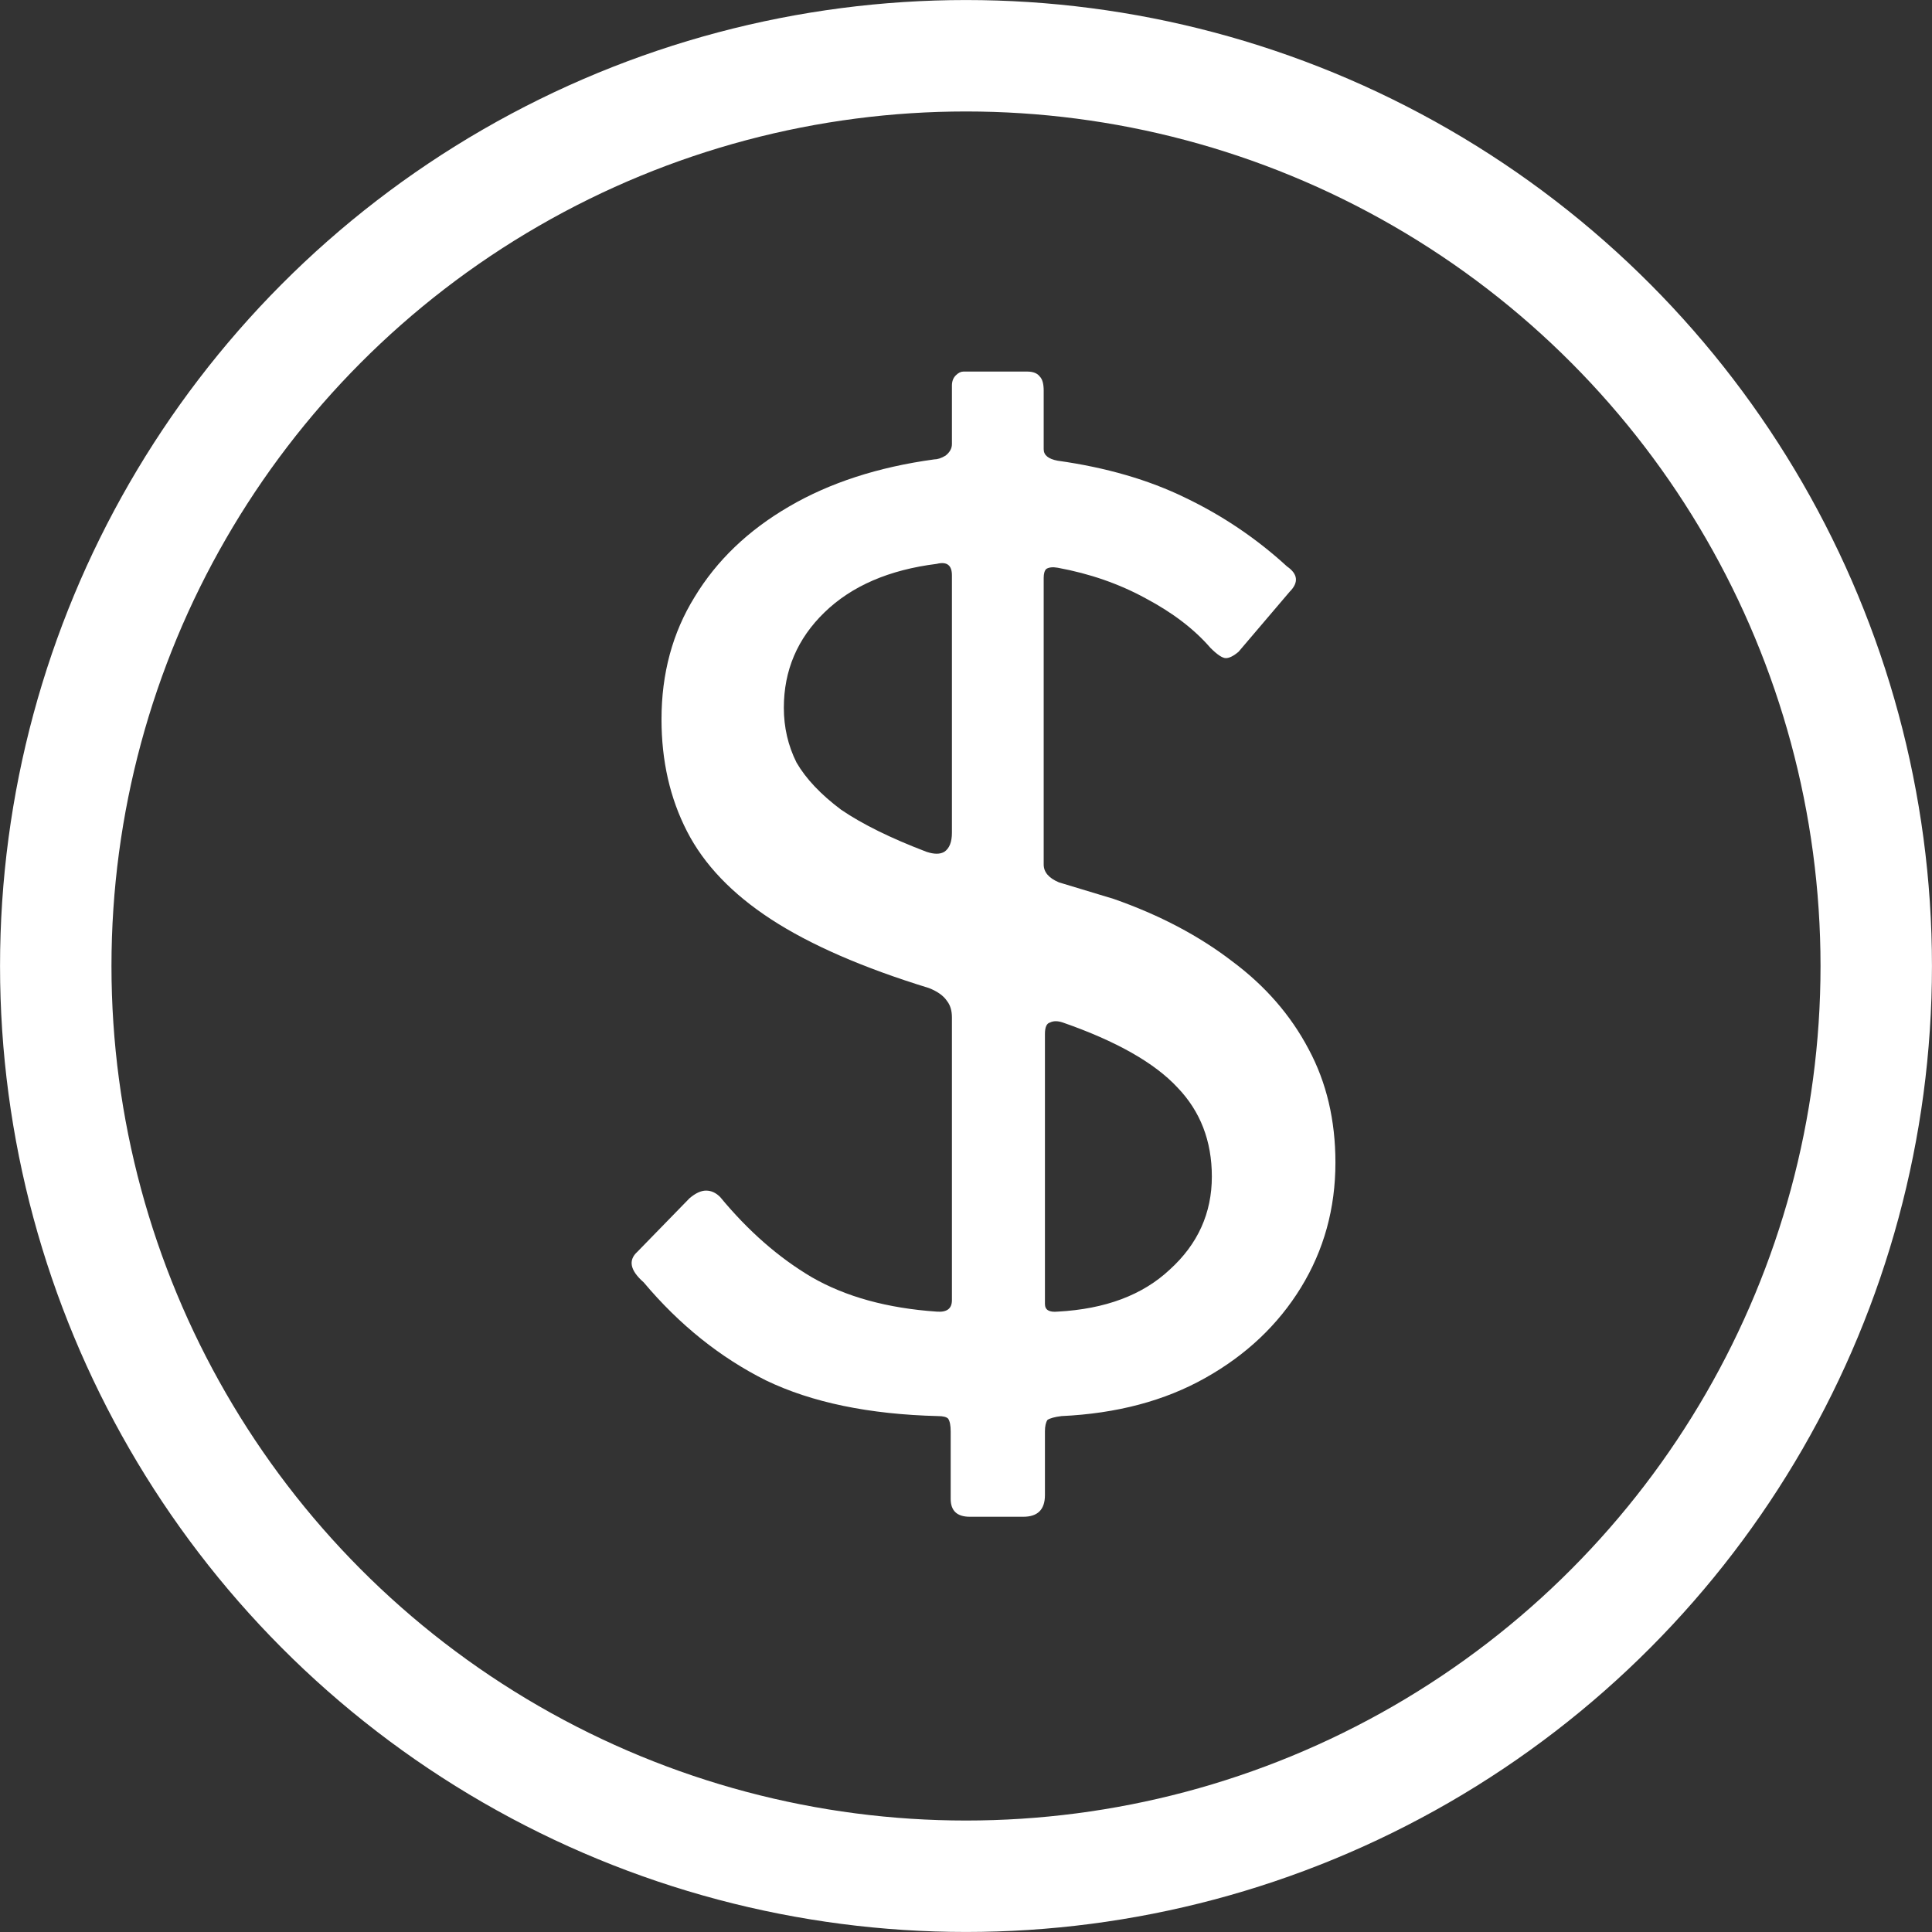
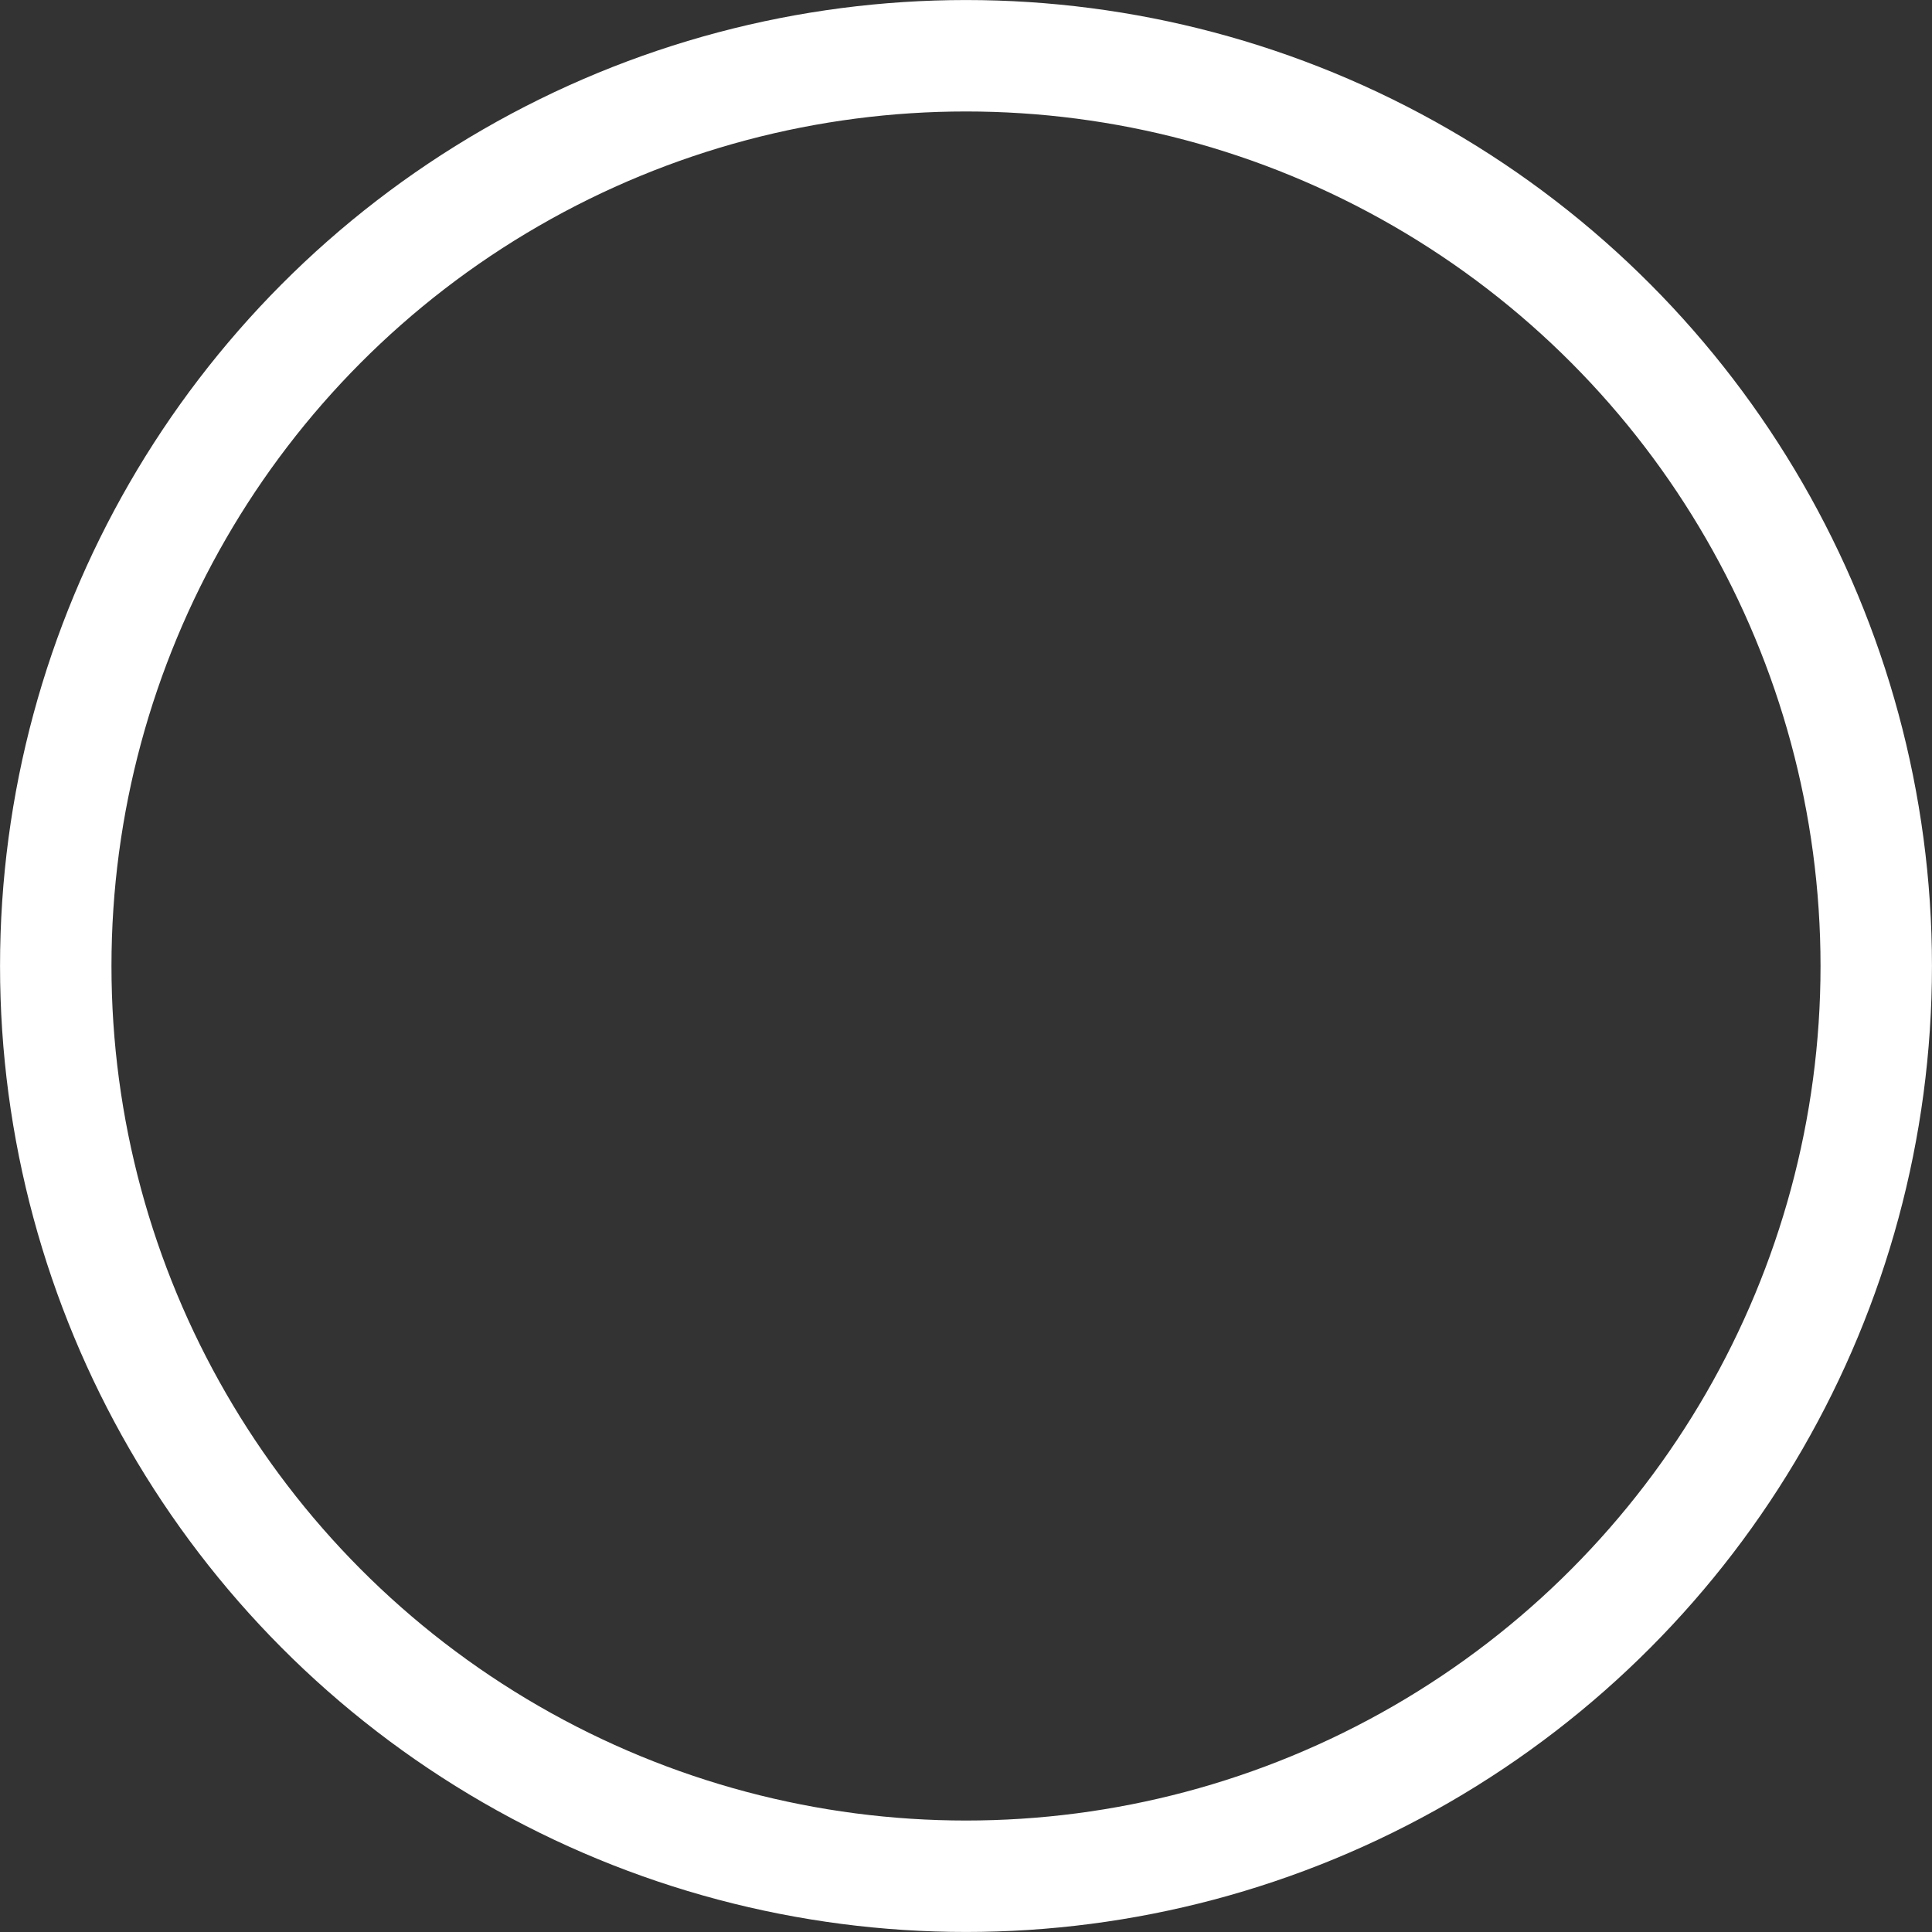
<svg xmlns="http://www.w3.org/2000/svg" width="28" height="28" viewBox="0 0 28 28" fill="none">
  <rect x="0" y="0" width="28" height="28" fill="#333333" stroke="none" />
  <circle cx="14" cy="14" r="13.192" stroke="white" stroke-width="1.615" />
-   <path d="M19.354 16.849C19.354 17.514 19.187 18.117 18.855 18.659C18.523 19.2 18.061 19.637 17.47 19.969C16.88 20.302 16.184 20.486 15.384 20.523C15.286 20.535 15.218 20.554 15.181 20.578C15.156 20.615 15.144 20.671 15.144 20.745V21.668C15.144 21.877 15.04 21.982 14.83 21.982H14.055C13.87 21.982 13.778 21.895 13.778 21.723V20.745C13.778 20.659 13.766 20.597 13.741 20.56C13.716 20.535 13.667 20.523 13.594 20.523C12.597 20.498 11.766 20.326 11.101 20.006C10.437 19.674 9.846 19.2 9.329 18.585C9.132 18.412 9.101 18.265 9.237 18.142L9.993 17.366C10.08 17.292 10.16 17.255 10.233 17.255C10.307 17.255 10.375 17.286 10.437 17.348C10.843 17.84 11.286 18.228 11.766 18.511C12.258 18.794 12.861 18.96 13.575 19.009C13.723 19.021 13.796 18.966 13.796 18.843V14.745C13.796 14.646 13.772 14.566 13.723 14.505C13.674 14.431 13.587 14.369 13.464 14.32C12.504 14.025 11.741 13.692 11.175 13.323C10.609 12.954 10.203 12.529 9.957 12.049C9.71 11.569 9.587 11.028 9.587 10.425C9.587 9.76 9.747 9.169 10.067 8.652C10.387 8.123 10.843 7.686 11.434 7.342C12.024 6.997 12.726 6.769 13.538 6.658C13.587 6.658 13.643 6.64 13.704 6.603C13.766 6.554 13.796 6.498 13.796 6.437V5.588C13.796 5.526 13.815 5.477 13.852 5.44C13.889 5.403 13.926 5.385 13.963 5.385H14.886C14.972 5.385 15.034 5.409 15.07 5.458C15.107 5.495 15.126 5.563 15.126 5.662V6.511C15.126 6.597 15.194 6.652 15.329 6.677C16.03 6.775 16.646 6.954 17.175 7.212C17.716 7.471 18.209 7.803 18.652 8.209C18.812 8.32 18.824 8.443 18.689 8.578L17.95 9.446C17.877 9.508 17.815 9.538 17.766 9.538C17.716 9.538 17.643 9.489 17.544 9.391C17.31 9.12 16.997 8.88 16.603 8.671C16.221 8.462 15.796 8.314 15.329 8.228C15.255 8.215 15.2 8.222 15.163 8.246C15.138 8.271 15.126 8.314 15.126 8.375V12.529C15.126 12.64 15.2 12.726 15.347 12.788L16.141 13.028C16.806 13.261 17.378 13.563 17.858 13.932C18.338 14.289 18.707 14.714 18.966 15.206C19.224 15.686 19.354 16.234 19.354 16.849ZM13.796 8.338C13.796 8.191 13.723 8.135 13.575 8.172C12.886 8.258 12.344 8.492 11.95 8.874C11.556 9.255 11.36 9.717 11.36 10.258C11.36 10.541 11.421 10.806 11.544 11.052C11.68 11.286 11.895 11.514 12.19 11.735C12.498 11.945 12.91 12.148 13.427 12.345C13.538 12.382 13.624 12.382 13.686 12.345C13.76 12.295 13.796 12.203 13.796 12.068V8.338ZM15.144 18.898C15.144 18.985 15.206 19.021 15.329 19.009C16.018 18.972 16.56 18.769 16.953 18.4C17.36 18.031 17.563 17.581 17.563 17.052C17.563 16.535 17.396 16.105 17.064 15.76C16.732 15.403 16.178 15.089 15.403 14.819C15.329 14.794 15.267 14.794 15.218 14.819C15.169 14.831 15.144 14.886 15.144 14.985V18.898Z" fill="white" />
</svg>